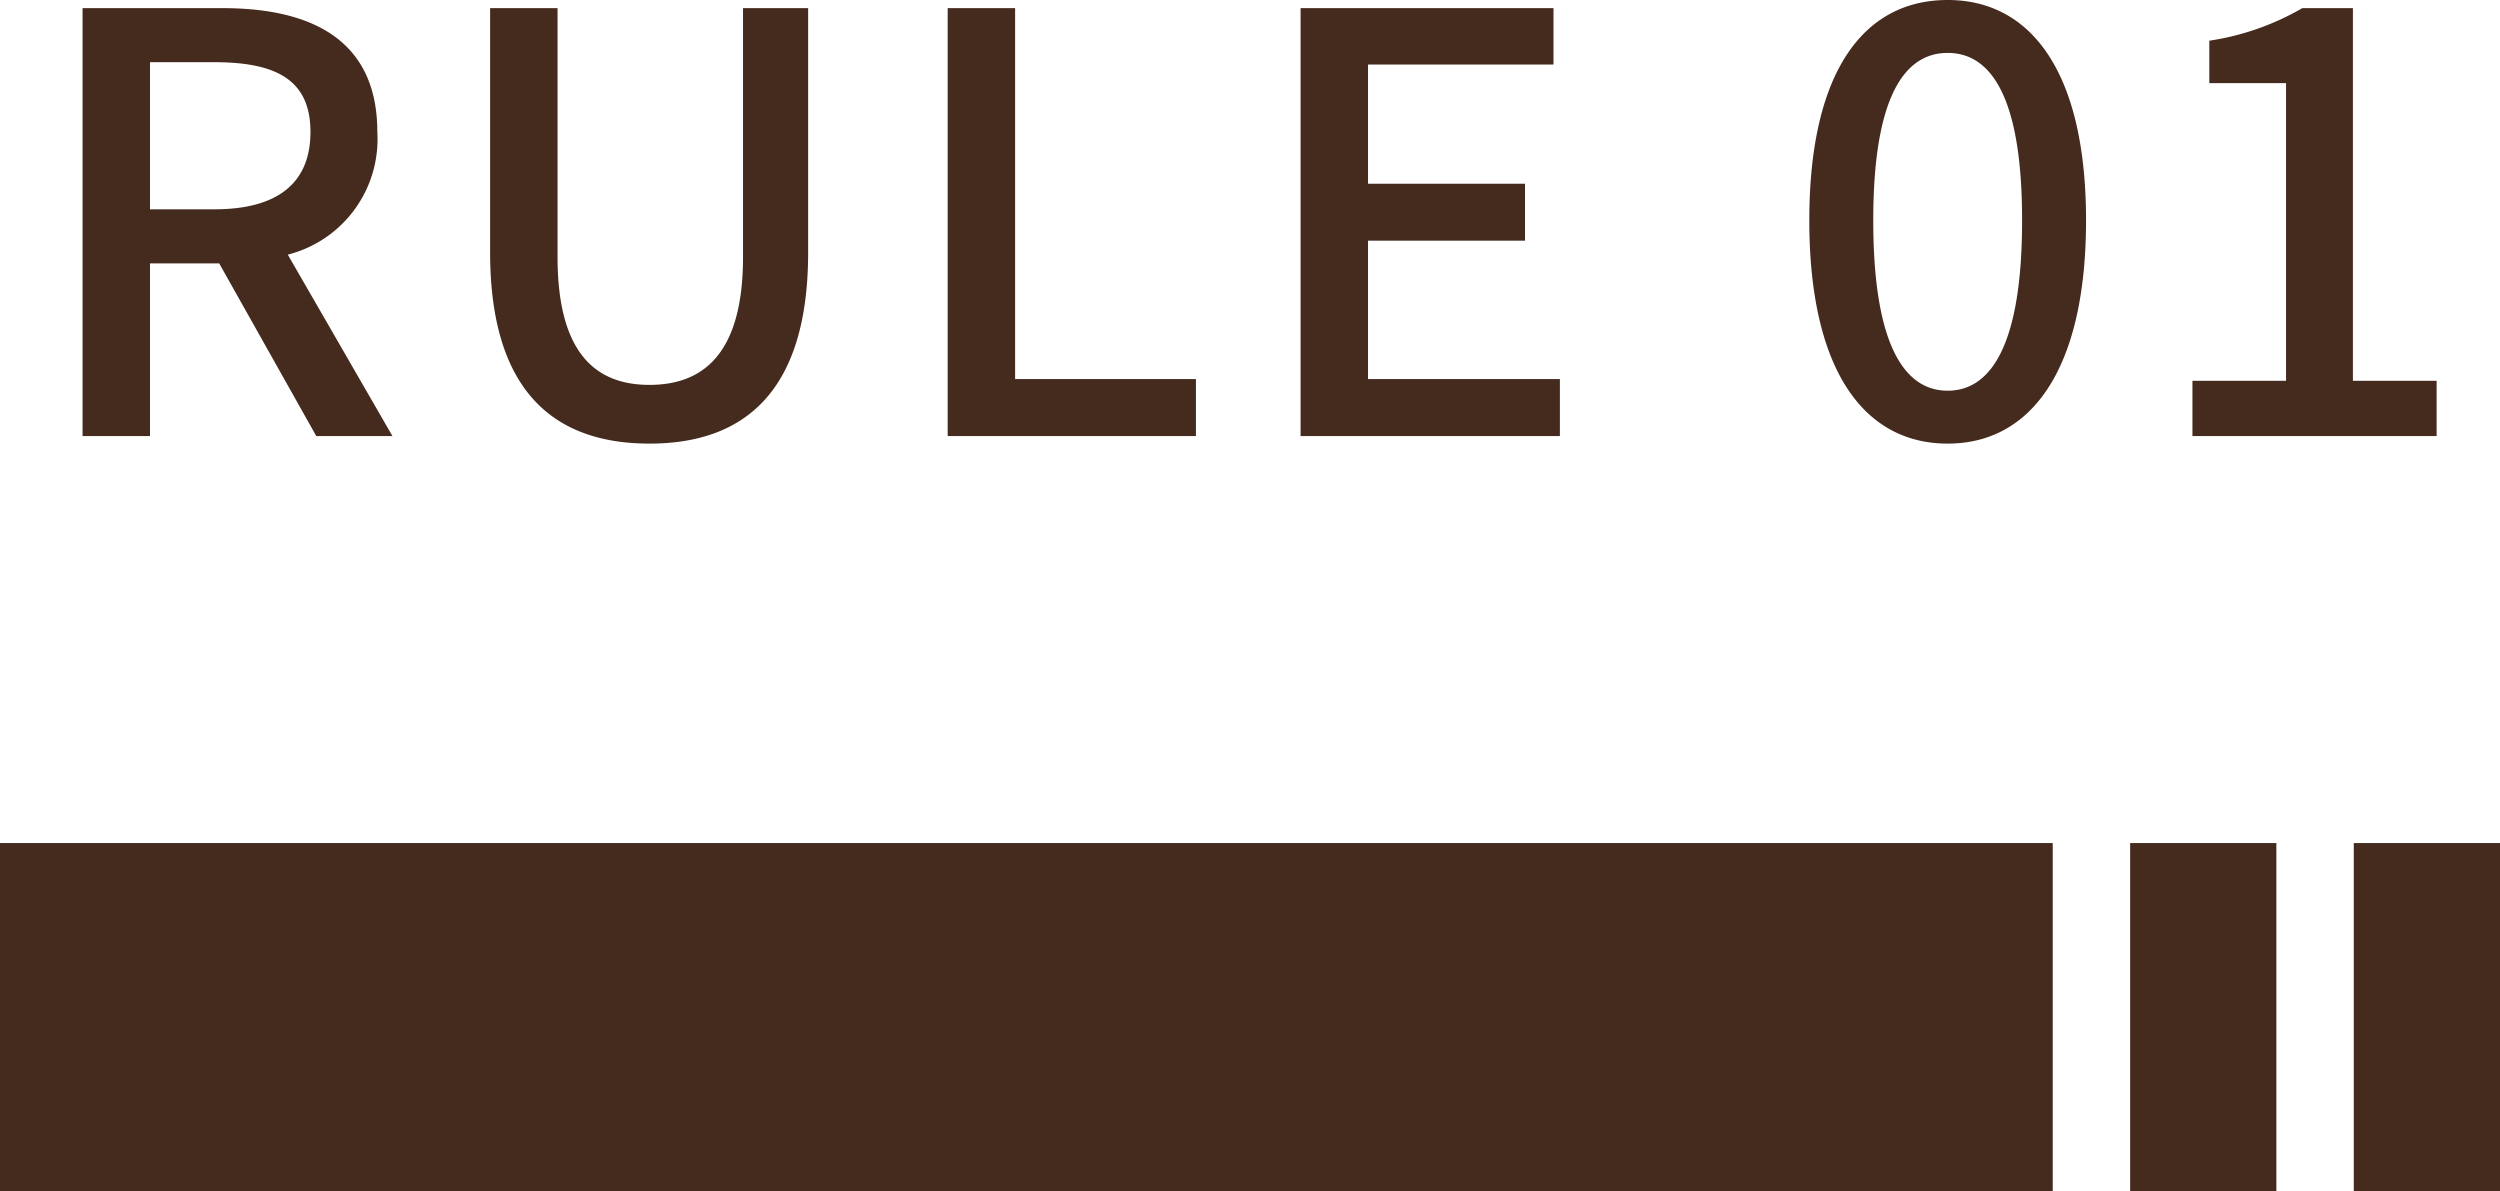
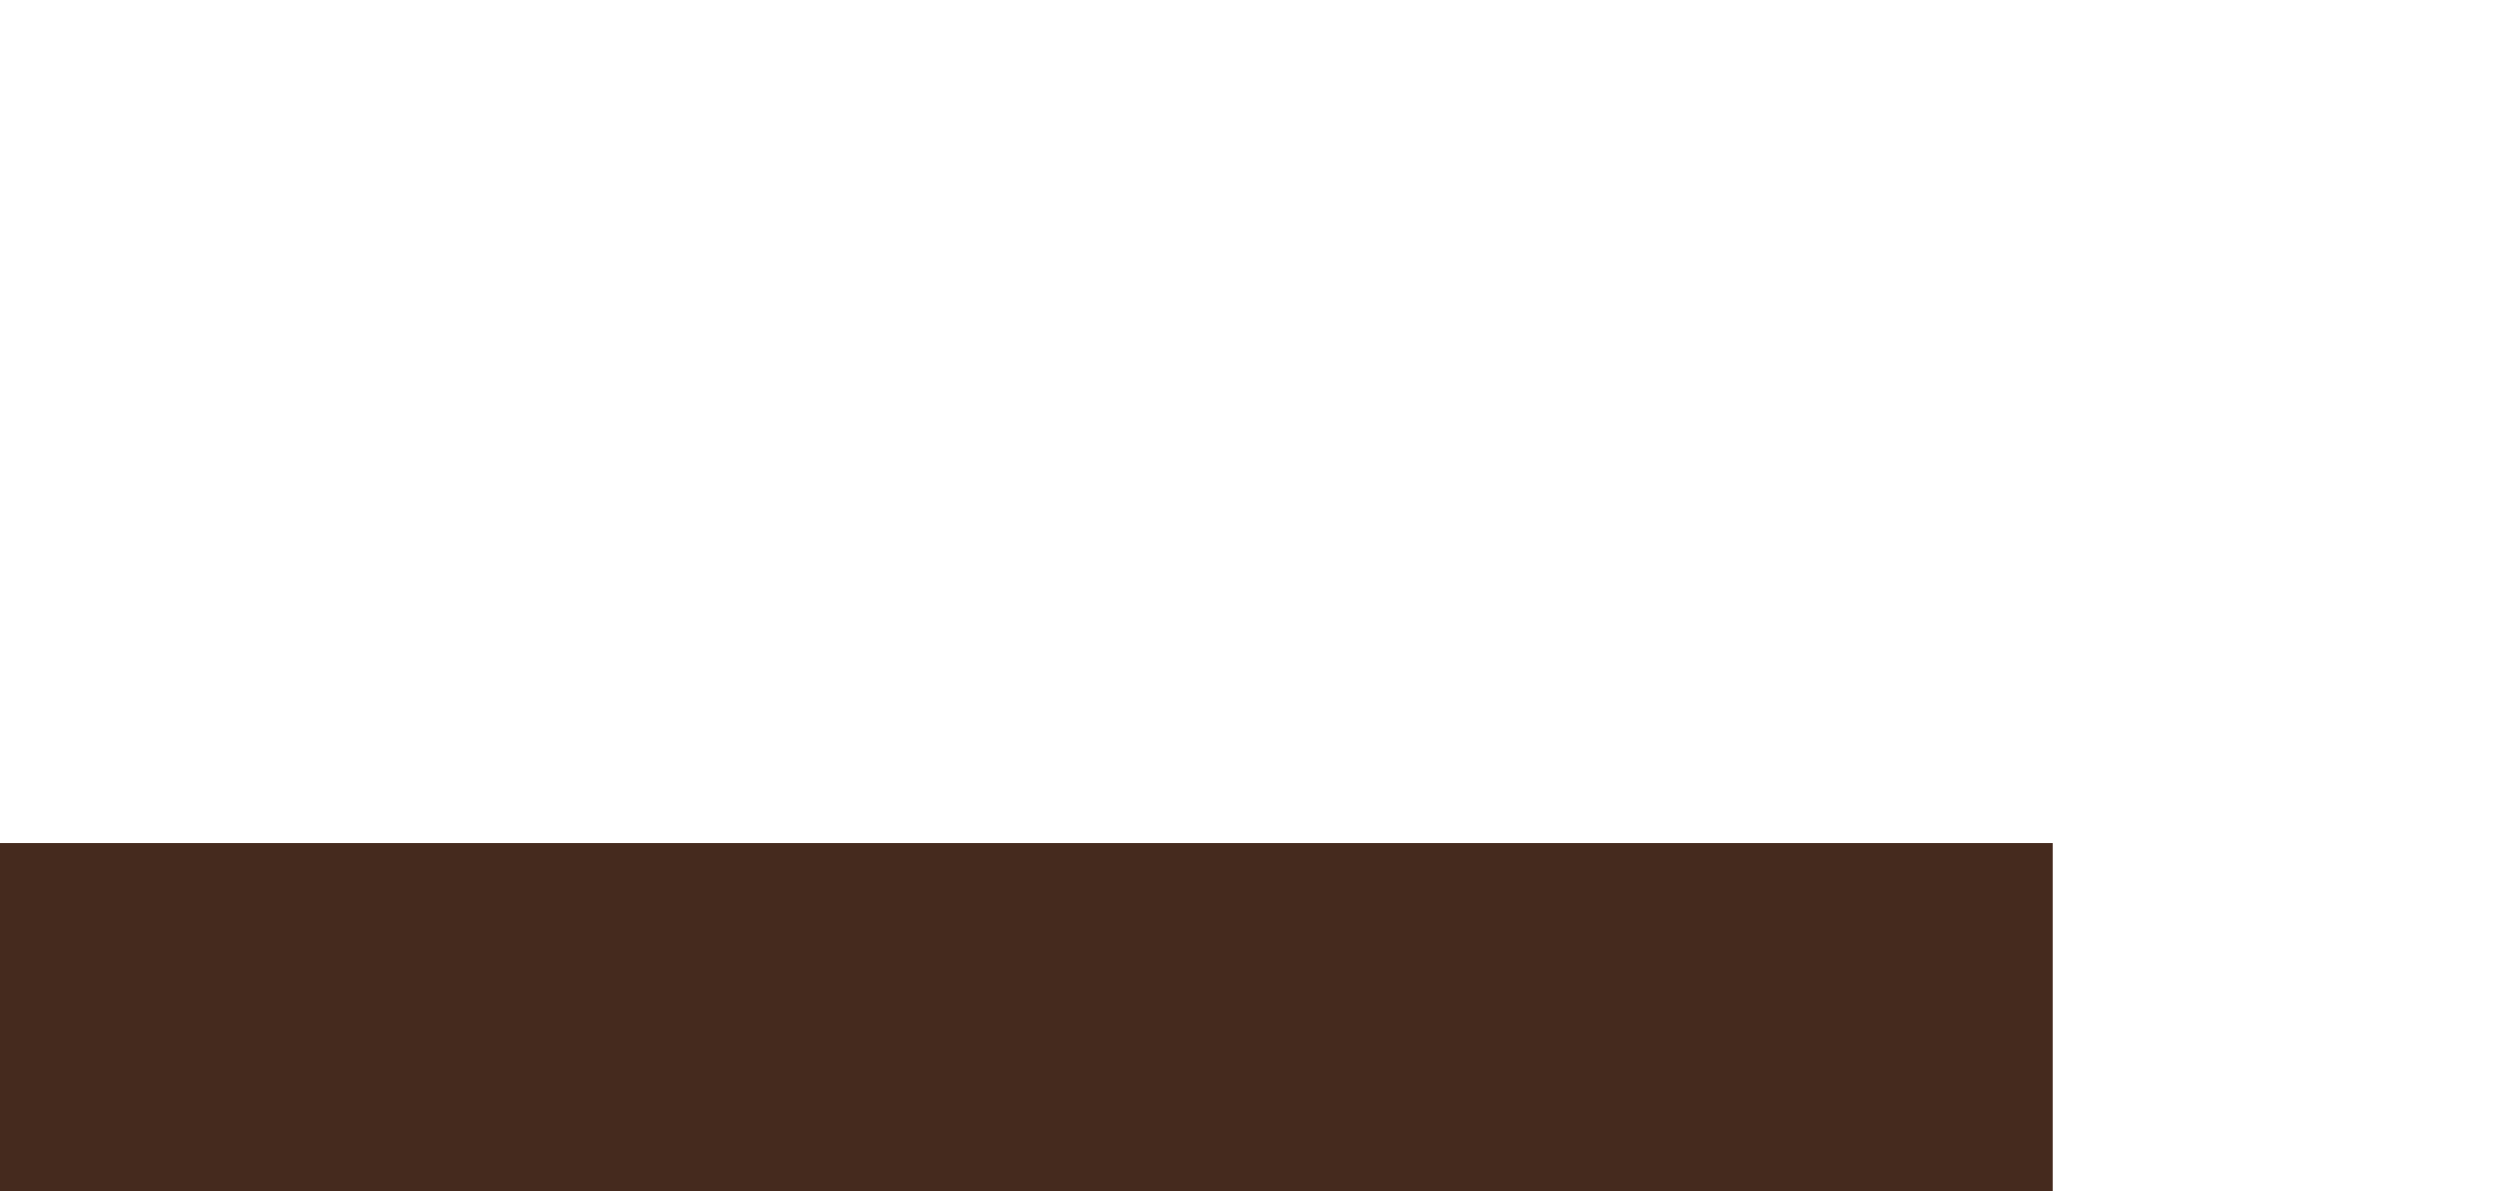
<svg xmlns="http://www.w3.org/2000/svg" width="86" height="40.984" viewBox="0 0 86 40.984">
  <g id="グループ_3154" data-name="グループ 3154" transform="translate(-698 -2998)">
-     <path id="パス_3403" data-name="パス 3403" d="M5.16,10.14H7.38c2.14,0,3.3.62,3.3,2.4S9.52,15.2,7.38,15.2H5.16ZM13.5,23,9.9,16.76a4.1,4.1,0,0,0,3.08-4.22c0-3.18-2.28-4.26-5.32-4.26H2.84V23H5.16V17.06H7.54L10.88,23Zm8.84.26c3.26,0,5.46-1.78,5.46-6.58V8.28H25.56v8.56c0,3.32-1.36,4.4-3.22,4.4-1.84,0-3.16-1.08-3.16-4.4V8.28H16.86v8.4C16.86,21.48,19.08,23.26,22.34,23.26ZM32.6,23h8.54V21.04H34.92V8.28H32.6Zm12.14,0h8.92V21.04h-6.6V16.28h5.4V14.32h-5.4v-4.1h6.38V8.28h-8.7ZM67,23.26c2.88,0,4.76-2.56,4.76-7.68C71.76,10.5,69.88,8,67,8c-2.9,0-4.76,2.48-4.76,7.58C62.24,20.7,64.1,23.26,67,23.26Zm0-1.82c-1.5,0-2.56-1.6-2.56-5.86,0-4.22,1.06-5.76,2.56-5.76s2.56,1.54,2.56,5.76C69.56,19.84,68.5,21.44,67,21.44ZM75.42,23h8.4V21.1H80.94V8.28H79.2A9.042,9.042,0,0,1,76,9.4v1.46h2.64V21.1H75.42Z" transform="translate(698 2990)" fill="#452a1e" />
    <g id="グループ_1092" data-name="グループ 1092" transform="translate(-1425.42 2419.768)">
-       <rect id="長方形_1700" data-name="長方形 1700" width="5.03" height="11.984" transform="translate(2209.42 619.217) rotate(-180)" fill="#452a1e" />
-       <rect id="長方形_1701" data-name="長方形 1701" width="5.03" height="11.984" transform="translate(2201.727 619.217) rotate(-180)" fill="#452a1e" />
      <rect id="長方形_1702" data-name="長方形 1702" width="70.614" height="11.984" transform="translate(2194.034 619.217) rotate(-180)" fill="#452a1e" />
    </g>
  </g>
</svg>